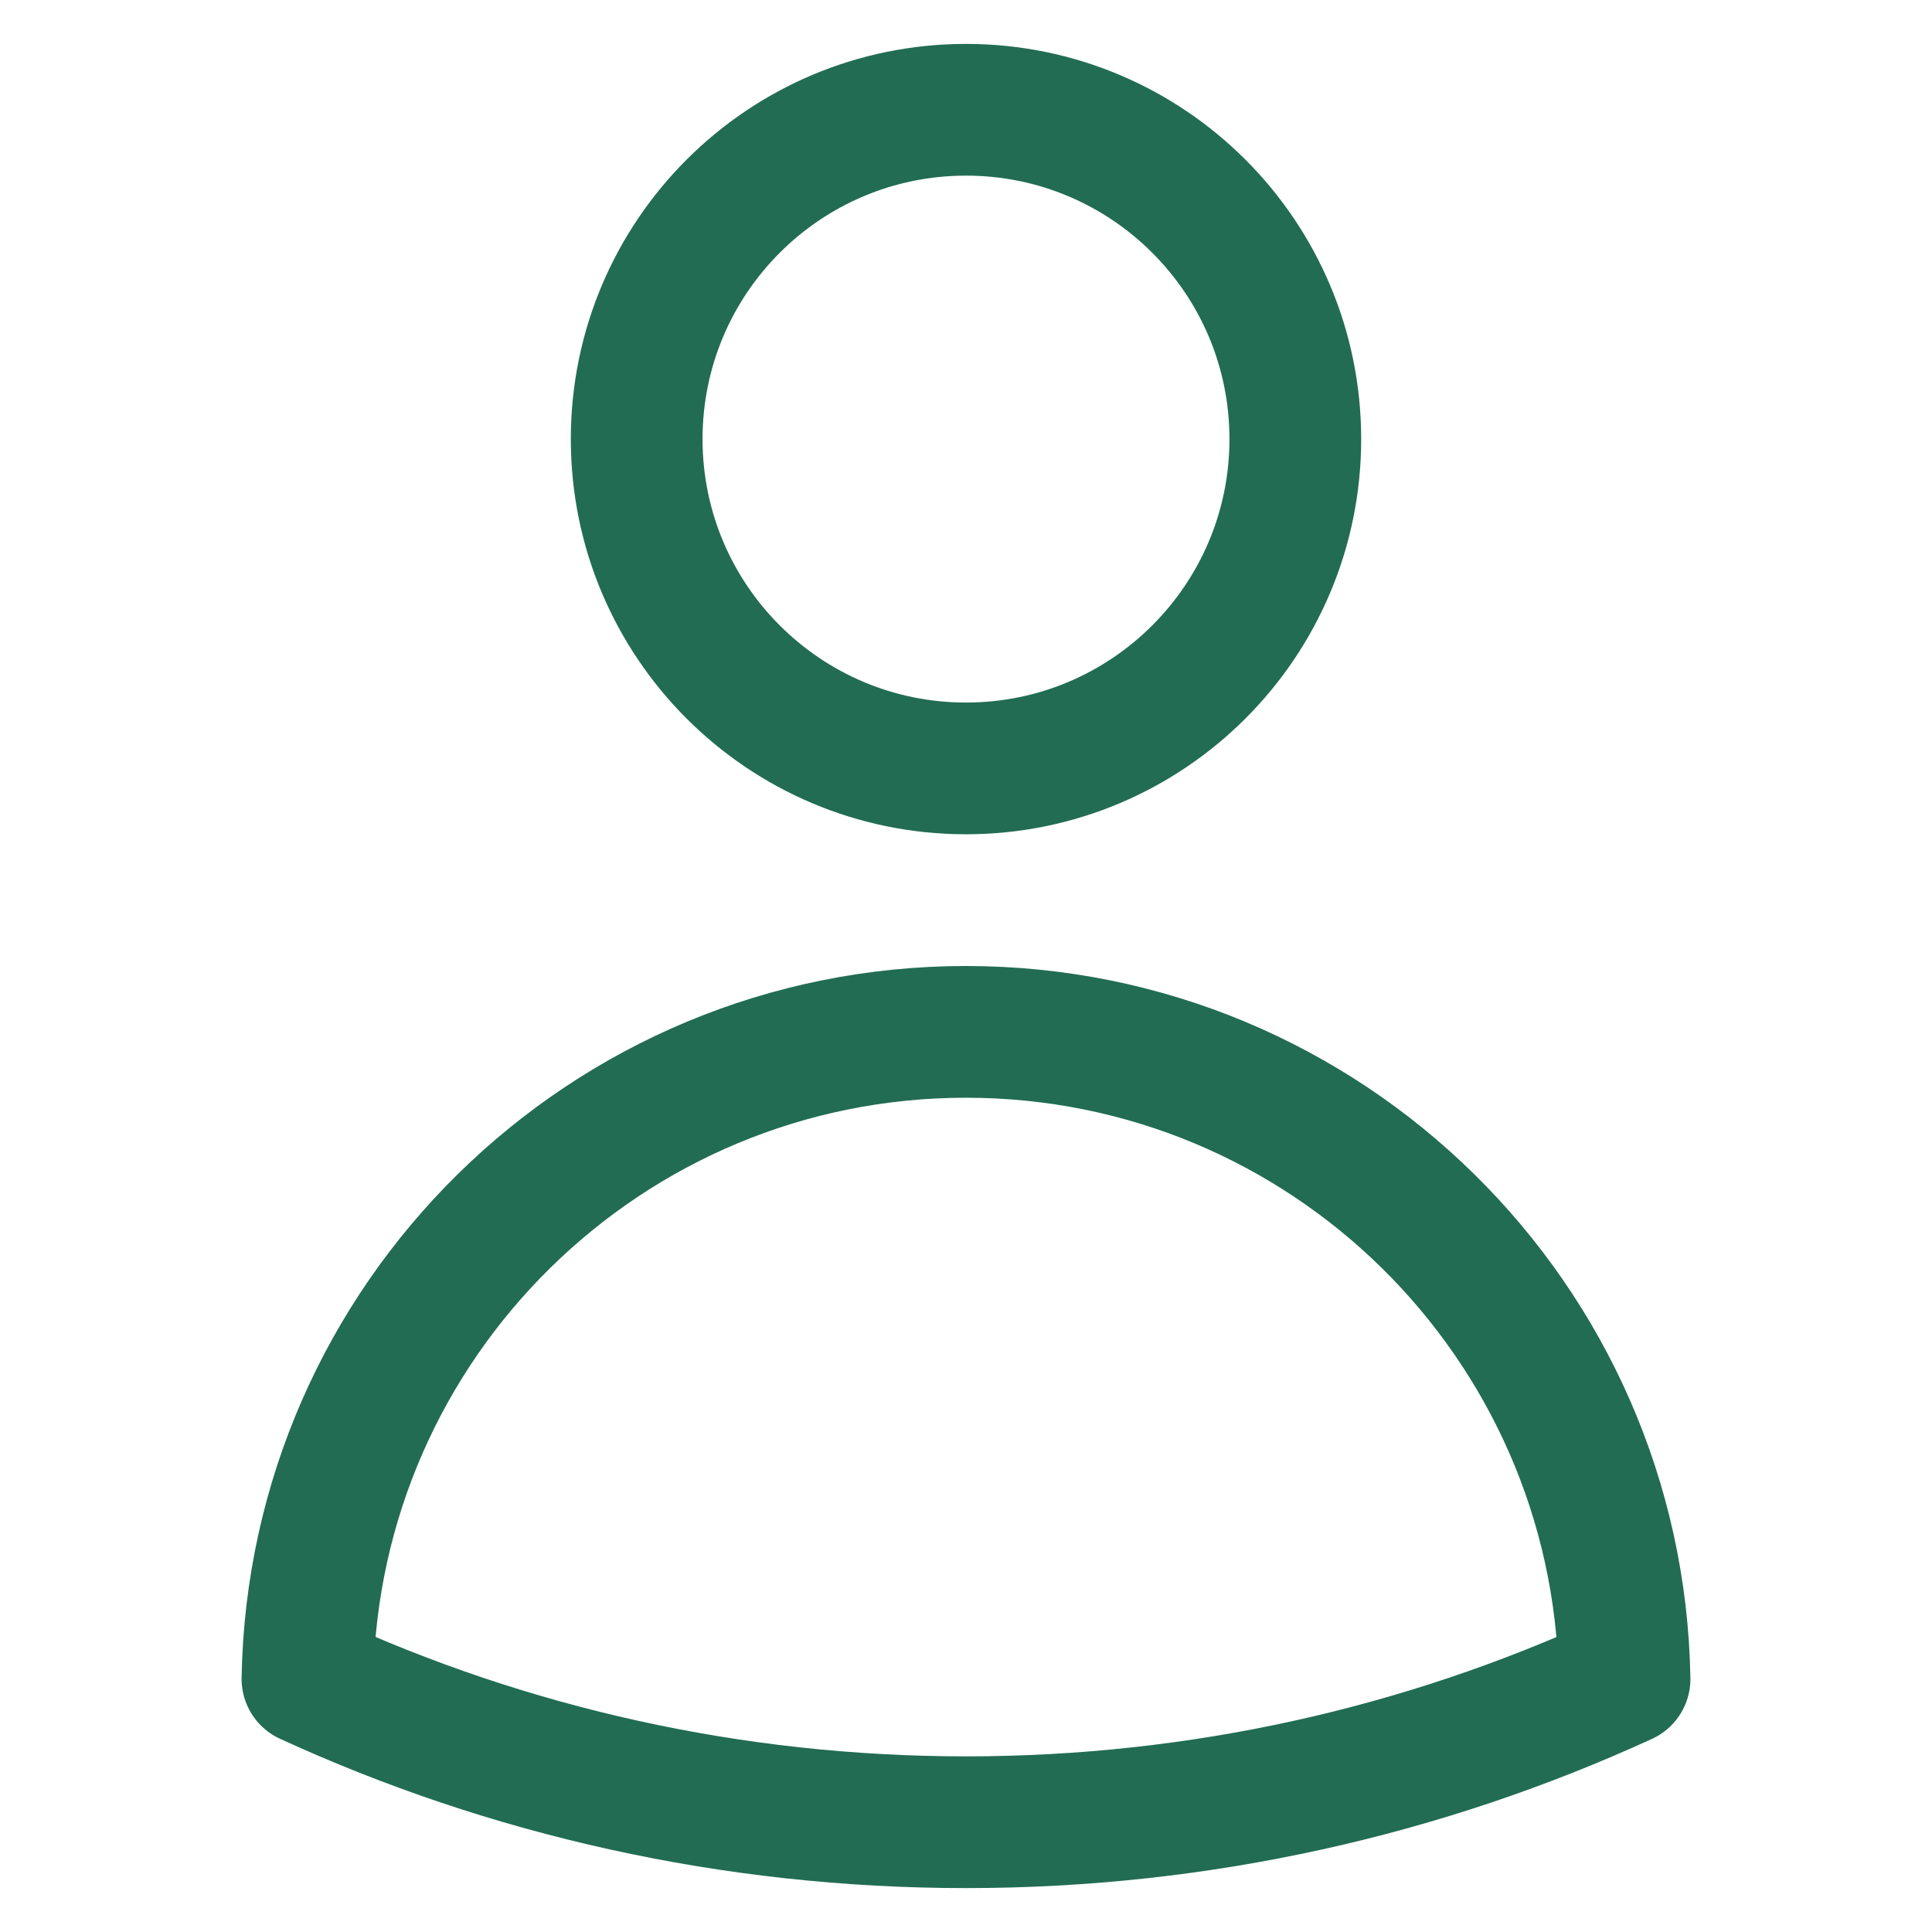
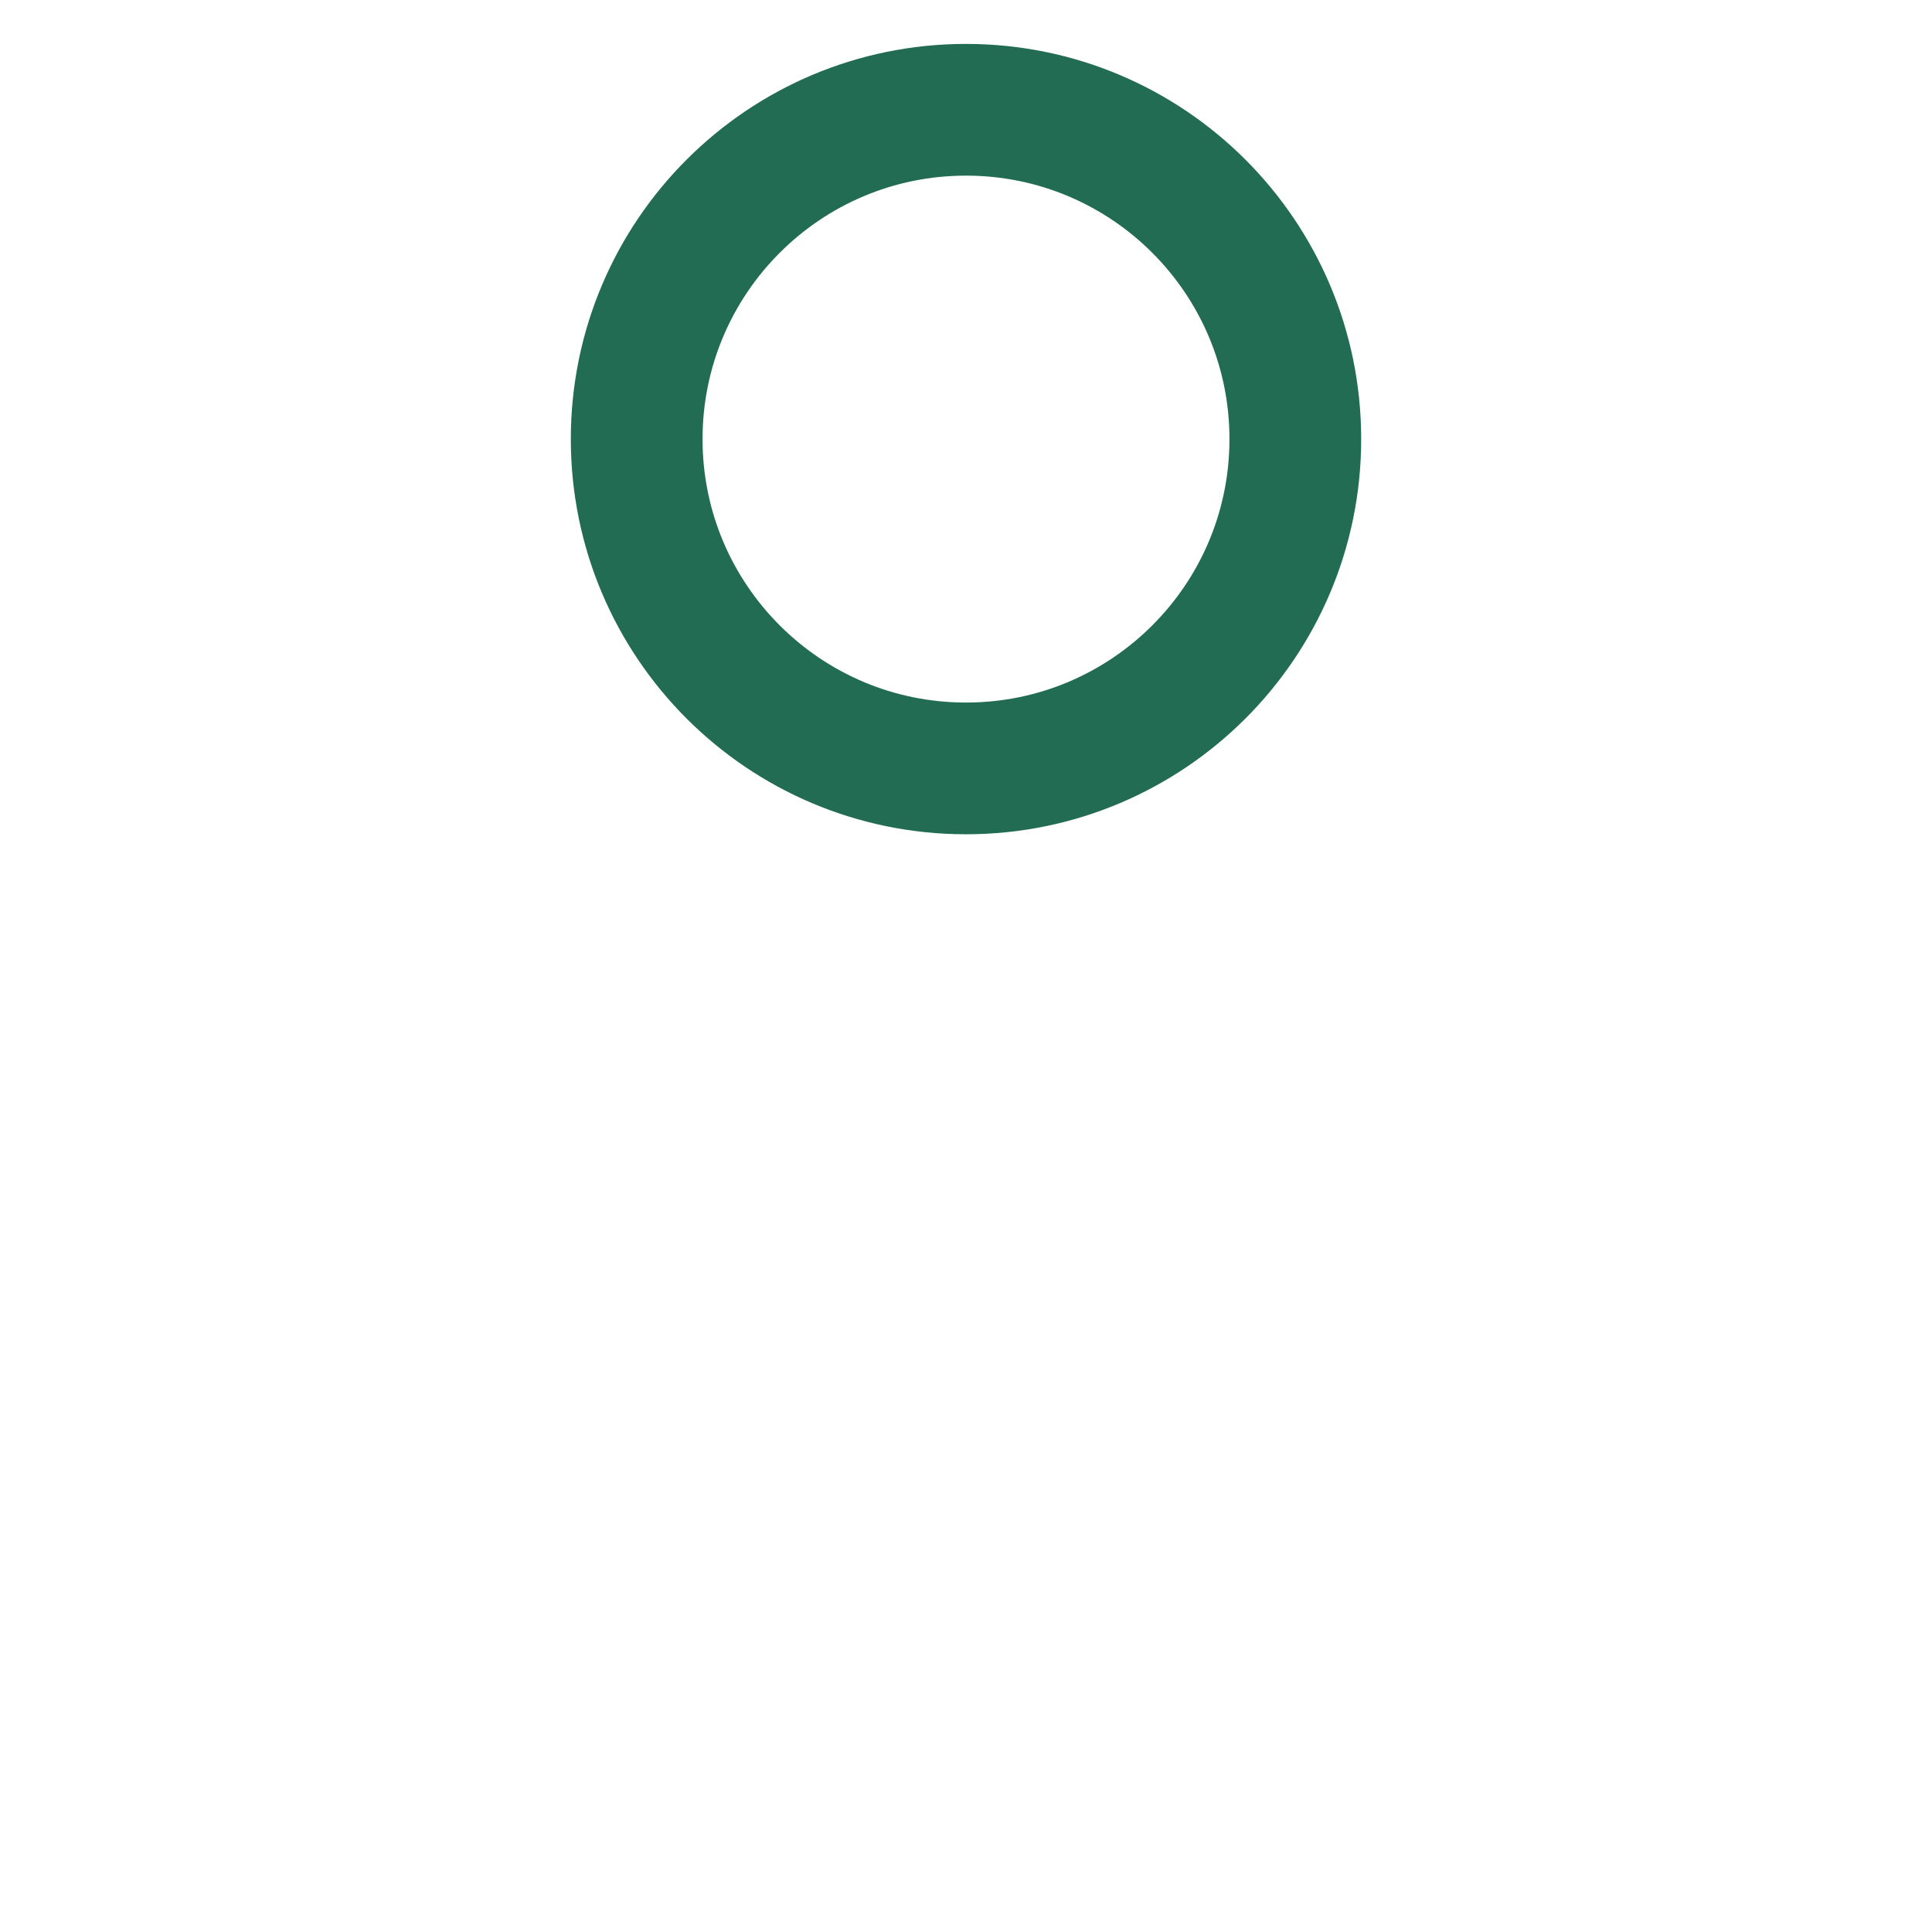
<svg xmlns="http://www.w3.org/2000/svg" width="17" height="17" viewBox="0 0 17 22" fill="none">
  <path d="M12.25 5C12.25 7.071 10.571 8.75 8.5 8.75C6.429 8.75 4.75 7.071 4.75 5C4.75 2.929 6.429 1.25 8.5 1.25C10.571 1.25 12.25 2.929 12.25 5Z" stroke="#226C54" stroke-width="1.5" stroke-linecap="round" stroke-linejoin="round" />
-   <path d="M1.001 19.118C1.071 15.037 4.402 11.75 8.5 11.75C12.598 11.75 15.929 15.037 15.999 19.119C13.716 20.166 11.176 20.75 8.5 20.75C5.824 20.75 3.284 20.166 1.001 19.118Z" stroke="#226C54" stroke-width="1.5" stroke-linecap="round" stroke-linejoin="round" />
</svg>